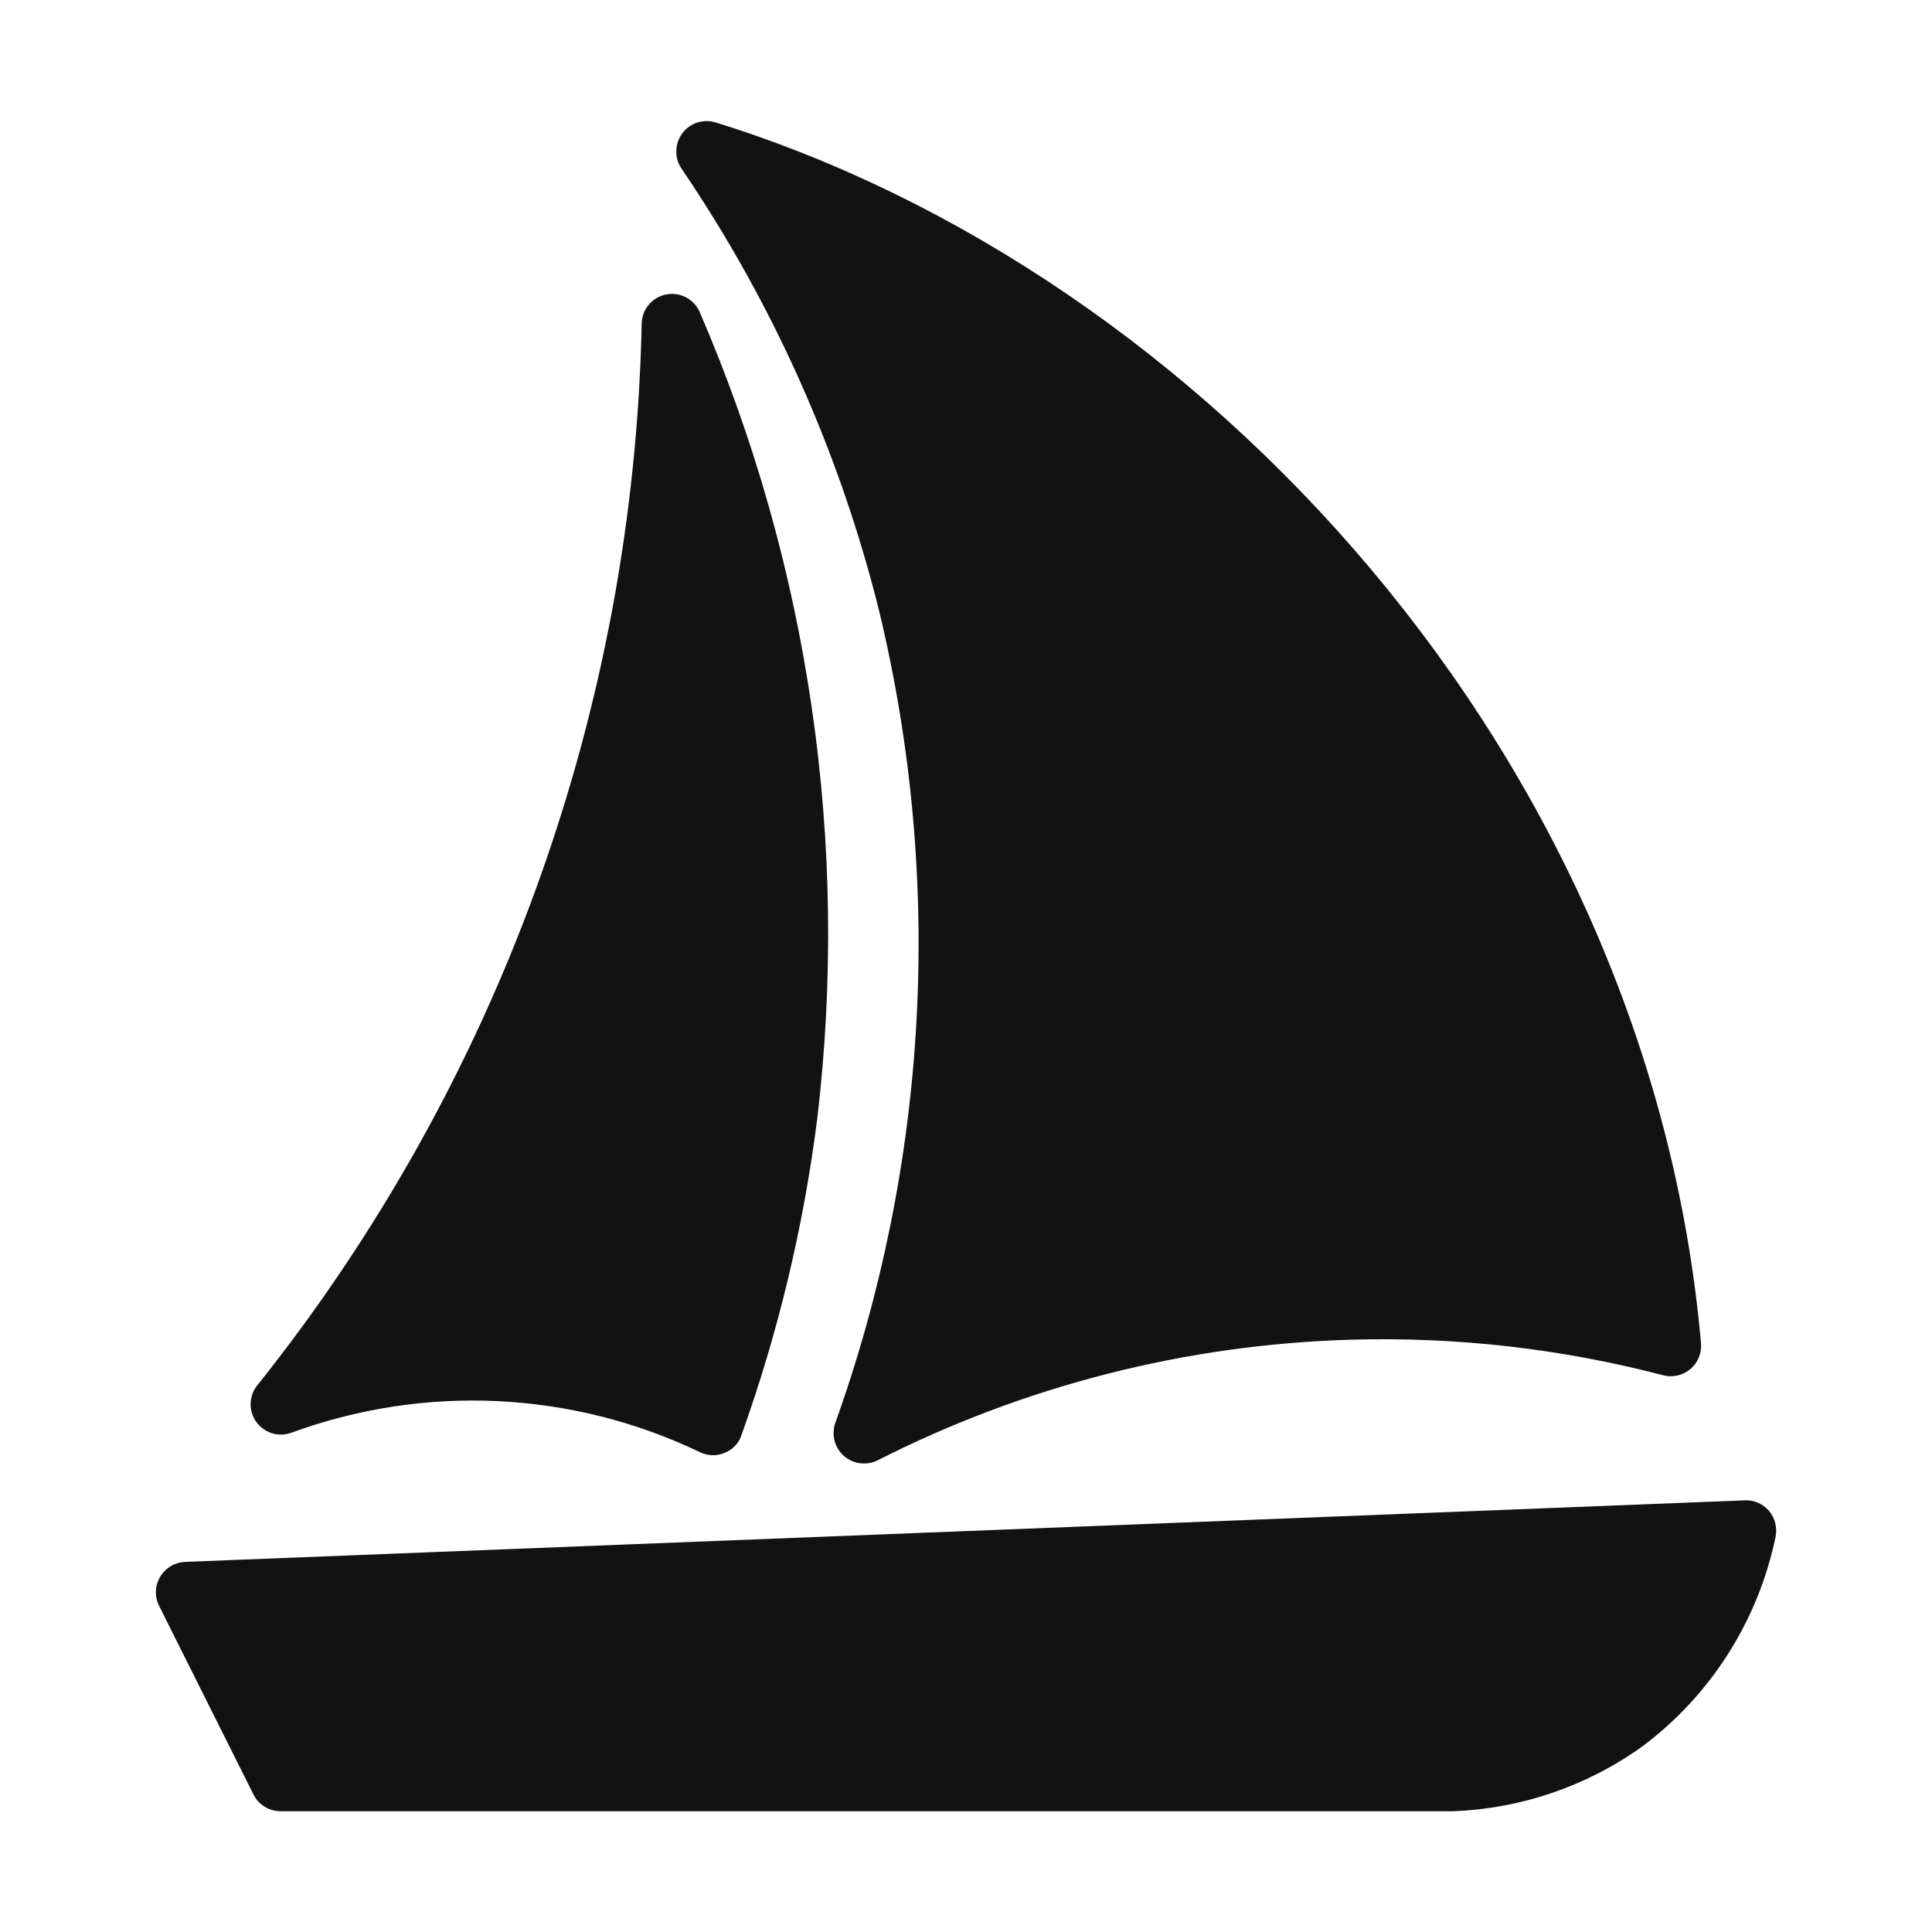
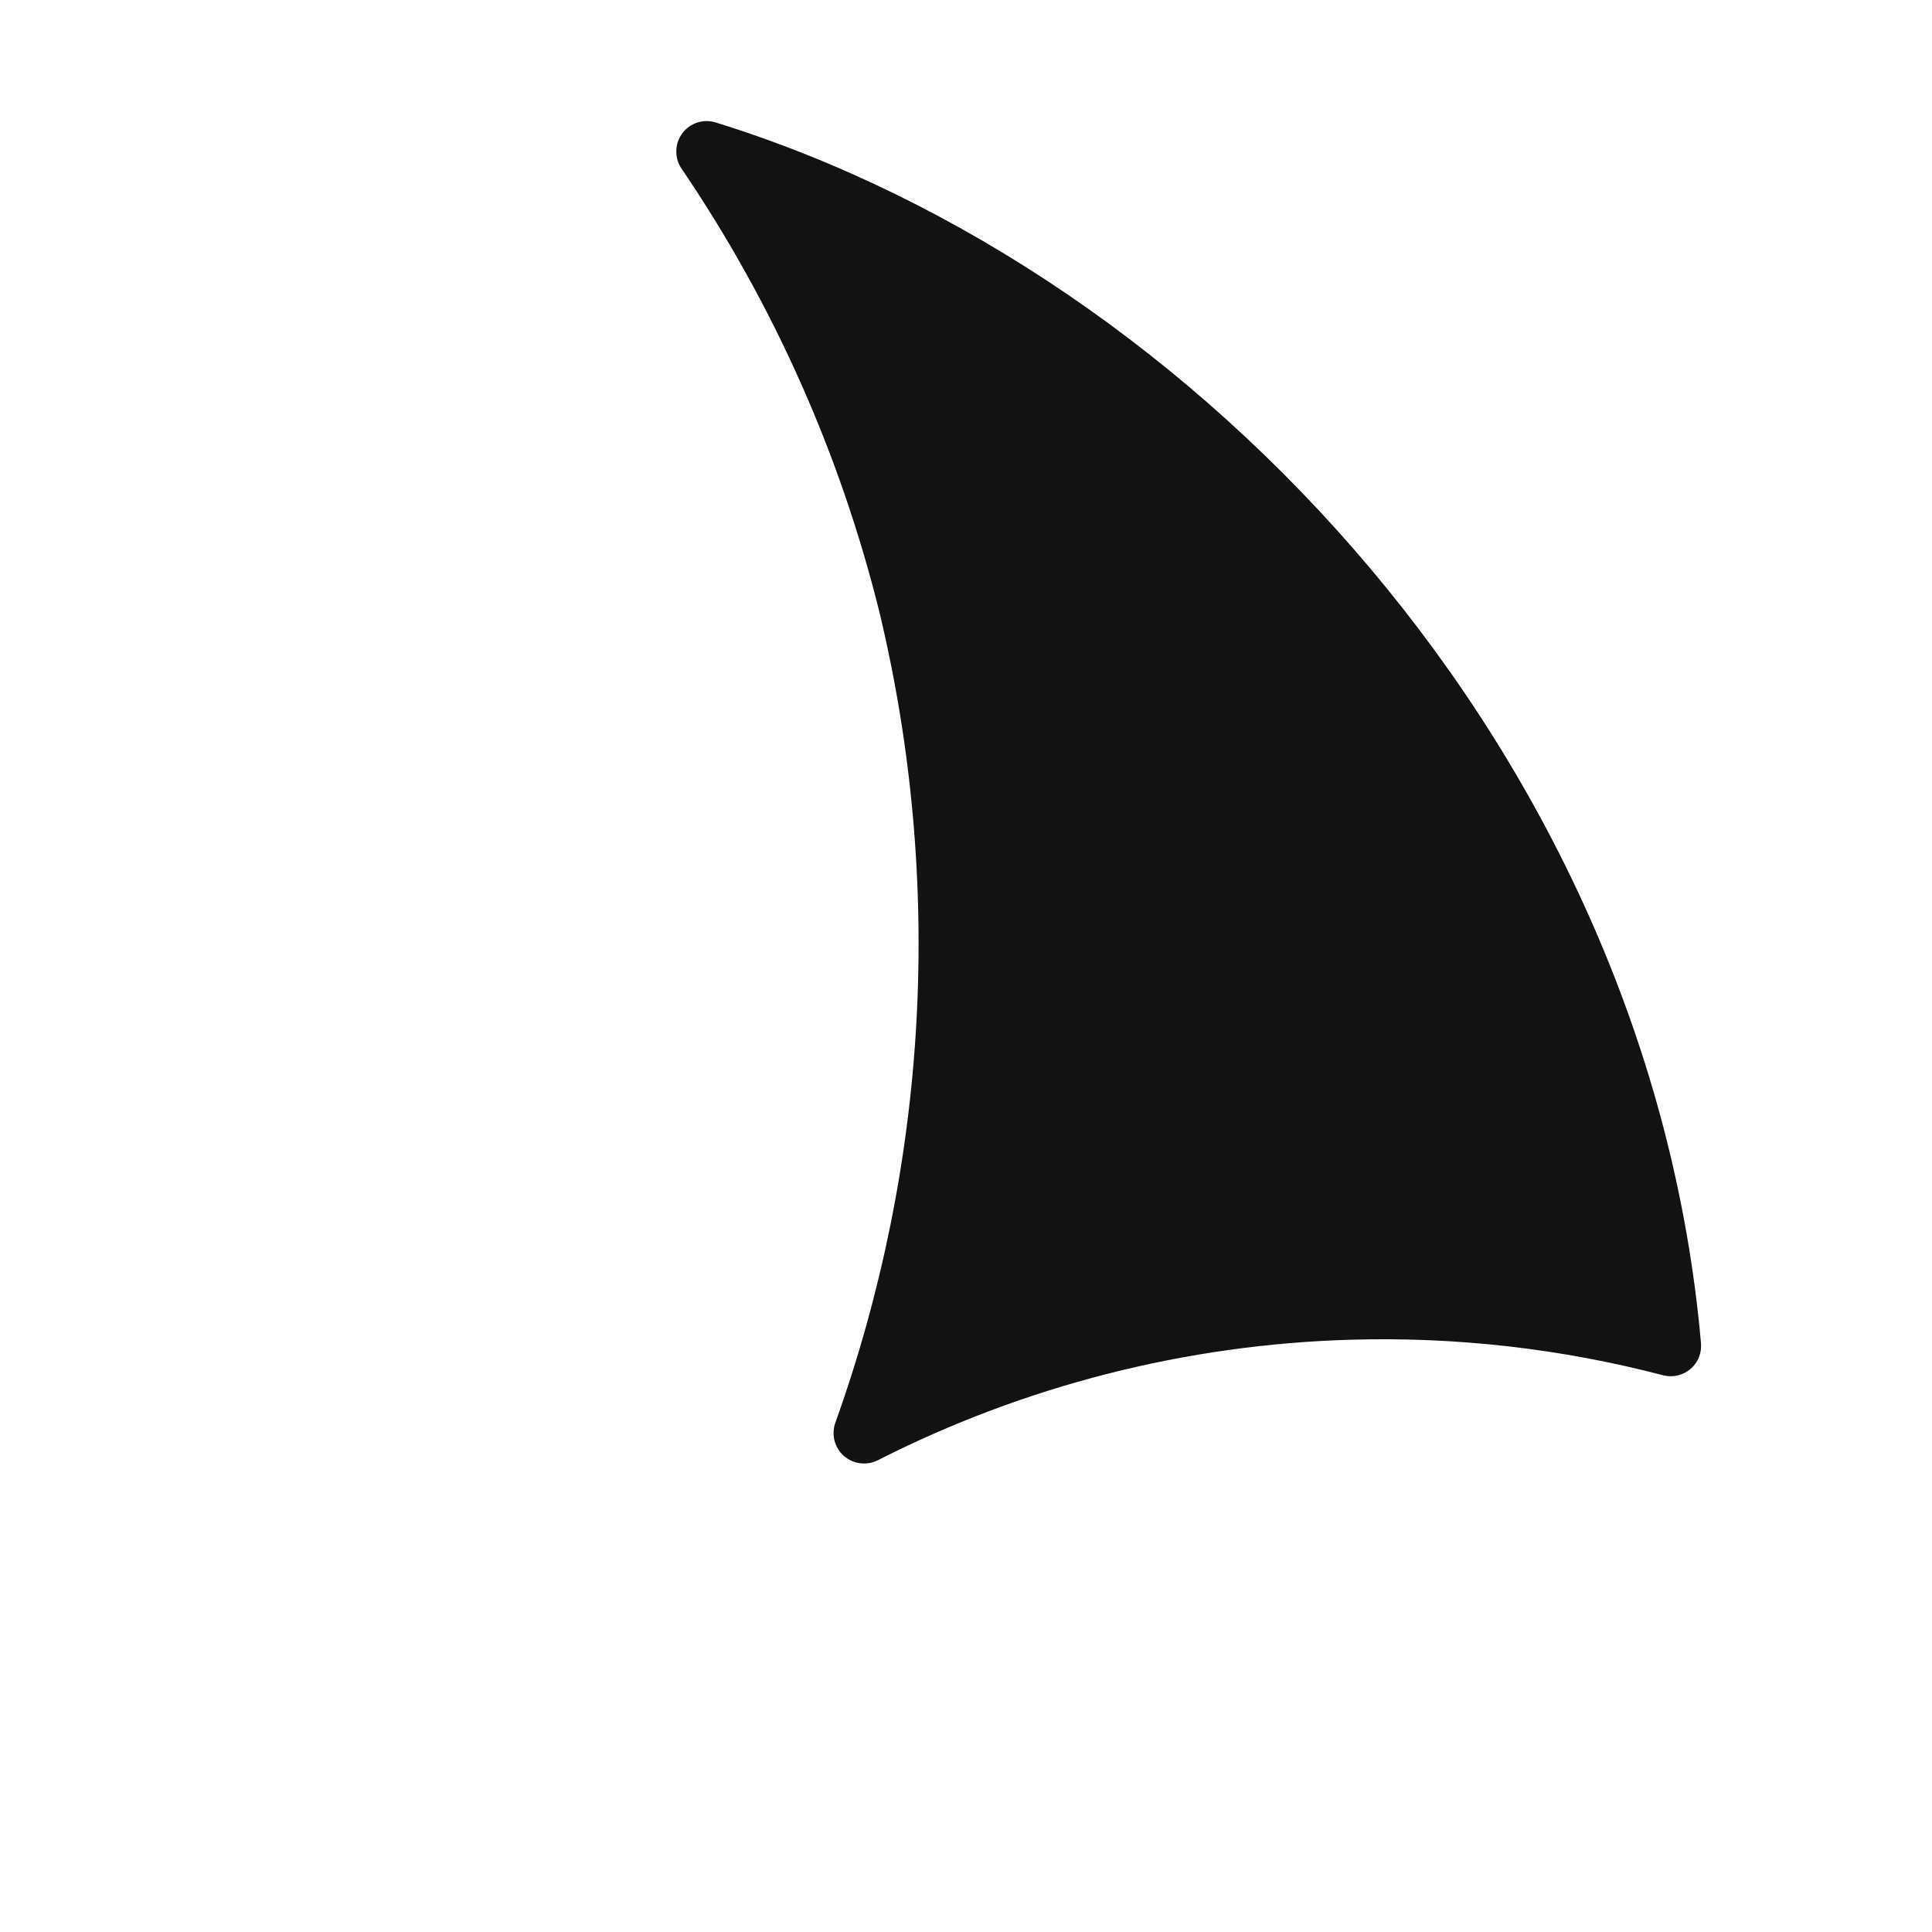
<svg xmlns="http://www.w3.org/2000/svg" width="14" height="14" viewBox="0 0 14 14" fill="none">
-   <path d="M2.106 10.384C2.585 10.208 3.094 10.129 3.604 10.153C4.114 10.177 4.614 10.303 5.074 10.524C5.101 10.537 5.131 10.544 5.162 10.545C5.192 10.546 5.223 10.54 5.251 10.528C5.28 10.517 5.305 10.499 5.327 10.477C5.348 10.455 5.364 10.428 5.373 10.399C5.639 9.657 5.823 8.889 5.922 8.107C6.158 6.116 5.864 4.099 5.069 2.258C5.049 2.214 5.014 2.177 4.97 2.154C4.926 2.132 4.876 2.124 4.828 2.134C4.779 2.143 4.735 2.168 4.703 2.206C4.671 2.243 4.652 2.29 4.65 2.339C4.593 5.144 3.612 7.852 1.861 10.043C1.832 10.08 1.817 10.126 1.816 10.173C1.815 10.22 1.83 10.266 1.857 10.304C1.885 10.342 1.924 10.37 1.968 10.385C2.013 10.399 2.061 10.399 2.106 10.384Z" fill="#121212" />
-   <path d="M12.819 10.948C12.797 10.923 12.77 10.903 12.74 10.89C12.71 10.877 12.677 10.87 12.644 10.872L1.34 11.318C1.304 11.32 1.269 11.33 1.237 11.349C1.206 11.368 1.18 11.394 1.161 11.425C1.142 11.457 1.131 11.492 1.13 11.529C1.128 11.566 1.136 11.602 1.152 11.635L1.837 13.004C1.855 13.041 1.883 13.071 1.918 13.092C1.953 13.114 1.993 13.125 2.034 13.125H10.527C11.019 13.107 11.495 12.945 11.896 12.659C12.396 12.287 12.741 11.744 12.867 11.134C12.873 11.102 12.872 11.068 12.864 11.036C12.856 11.004 12.84 10.974 12.819 10.948Z" fill="#121212" />
  <path d="M6.373 4.437C6.84 6.386 6.728 8.43 6.051 10.316C6.038 10.357 6.037 10.402 6.048 10.443C6.06 10.485 6.084 10.523 6.116 10.551C6.149 10.579 6.189 10.598 6.232 10.603C6.275 10.609 6.319 10.602 6.358 10.583C7.423 10.041 8.596 9.742 9.791 9.708C10.554 9.686 11.315 9.773 12.053 9.966C12.087 9.975 12.123 9.975 12.157 9.967C12.191 9.959 12.223 9.943 12.25 9.92C12.277 9.897 12.298 9.868 12.311 9.835C12.324 9.803 12.329 9.767 12.326 9.732C11.95 5.484 8.708 1.979 5.185 0.887C5.142 0.874 5.096 0.874 5.053 0.888C5.01 0.902 4.972 0.929 4.945 0.965C4.918 1.001 4.902 1.045 4.901 1.09C4.899 1.135 4.911 1.18 4.936 1.218C5.602 2.197 6.088 3.287 6.373 4.437Z" fill="#121212" />
</svg>